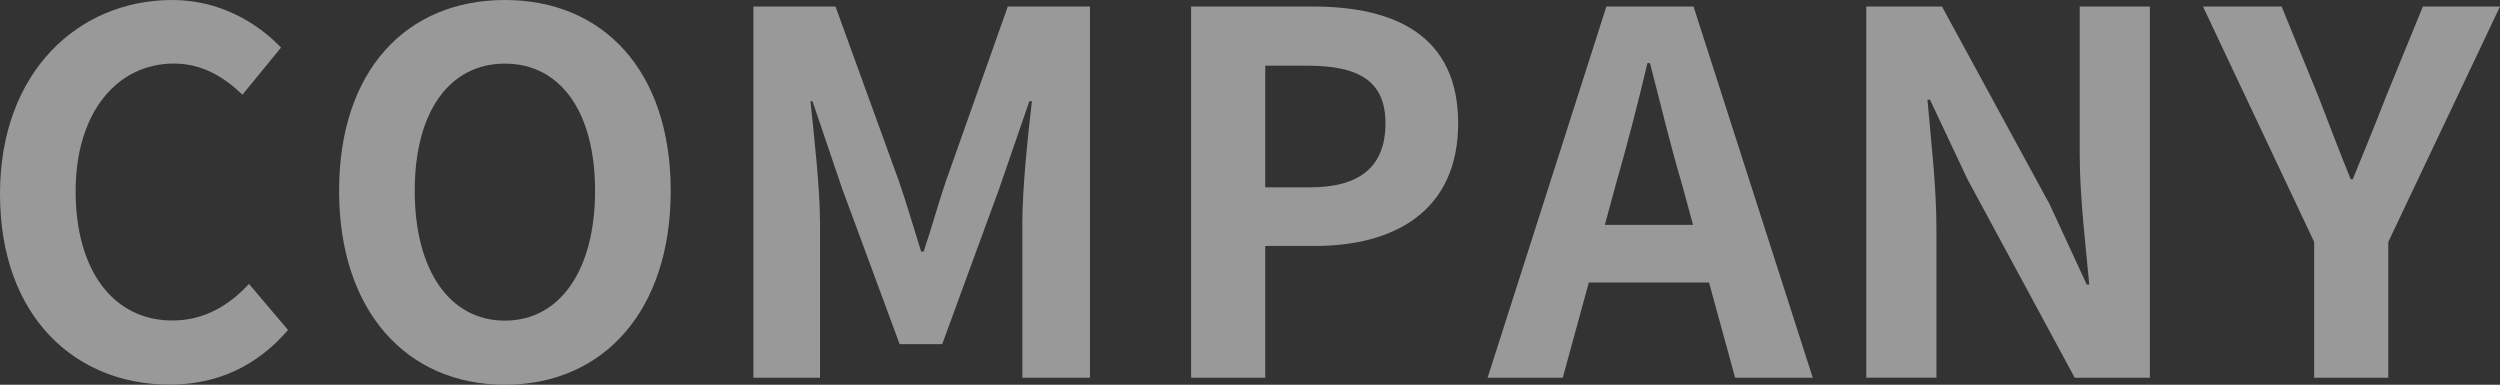
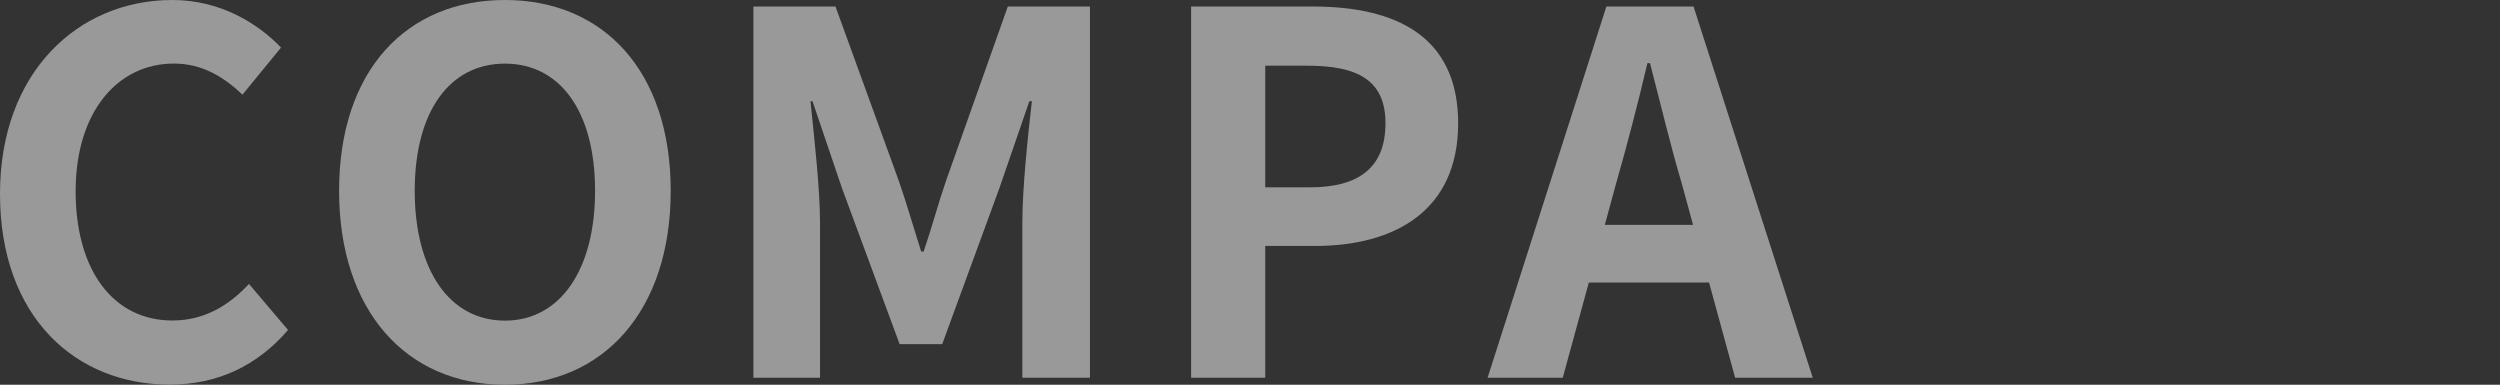
<svg xmlns="http://www.w3.org/2000/svg" id="_イヤー_2" viewBox="0 0 414.19 63.74">
  <rect x="0" y="0" width="414.19" height="63.74" fill="#333333" stroke="none" />
  <defs>
    <style>.cls-1{fill:#fff;}.cls-2{opacity:.5;}</style>
  </defs>
  <g id="_イヤー_1-2">
    <g class="cls-2">
      <g>
        <path class="cls-1" d="M0,32.12C0,11.87,13.03,0,28.55,0c7.8,0,14.03,3.73,18.01,7.88l-6.39,7.8c-3.15-2.99-6.72-5.15-11.37-5.15-9.29,0-16.27,7.97-16.27,21.16s6.31,21.41,16.02,21.41c5.31,0,9.38-2.49,12.7-6.06l6.47,7.63c-5.06,5.89-11.62,9.05-19.59,9.05C12.62,63.74,0,52.62,0,32.12Z" />
        <path class="cls-1" d="M56.18,31.62C56.18,11.62,67.39,0,83.65,0s27.47,11.7,27.47,31.62-11.2,32.12-27.47,32.12-27.47-12.2-27.47-32.12Zm42.41,0c0-13.2-5.81-21.08-14.94-21.08s-14.94,7.88-14.94,21.08,5.81,21.5,14.94,21.5,14.94-8.38,14.94-21.5Z" />
        <path class="cls-1" d="M124.81,1.08h13.61l10.46,28.8c1.33,3.82,2.49,7.88,3.73,11.79h.42c1.33-3.9,2.41-7.97,3.73-11.79L166.97,1.08h13.61V62.58h-11.2v-25.64c0-5.81,.91-14.36,1.58-20.17h-.42l-4.98,14.44-9.46,25.81h-7.05l-9.54-25.81-4.9-14.44h-.33c.58,5.81,1.58,14.36,1.58,20.17v25.64h-11.04V1.08Z" />
        <path class="cls-1" d="M197.34,1.08h20.17c13.61,0,24.07,4.81,24.07,19.34s-10.54,20.33-23.74,20.33h-8.22v21.83h-12.28V1.08Zm19.67,29.96c8.46,0,12.53-3.57,12.53-10.62s-4.48-9.54-12.95-9.54h-6.97V31.04h7.39Z" />
        <path class="cls-1" d="M266.14,1.08h14.44l19.75,61.5h-12.86l-4.32-15.77h-19.92l-4.32,15.77h-12.45L266.14,1.08Zm-.25,36.18h14.61l-1.83-6.72c-1.91-6.39-3.57-13.44-5.31-20.08h-.42c-1.58,6.72-3.4,13.69-5.23,20.08l-1.83,6.72Z" />
-         <path class="cls-1" d="M309.21,1.08h12.53l17.84,32.78,6.14,13.28h.42c-.58-6.39-1.58-14.52-1.58-21.5V1.08h11.62V62.58h-12.45l-17.76-32.87-6.22-13.2h-.42c.58,6.64,1.49,14.36,1.49,21.41v24.65h-11.62V1.08Z" />
-         <path class="cls-1" d="M383.4,40.08L364.98,1.08h13.03l6.14,15.02c1.74,4.56,3.4,8.88,5.31,13.61h.33c1.91-4.73,3.73-9.05,5.48-13.61l6.14-15.02h12.78l-18.51,39.01v22.49h-12.28v-22.49Z" />
      </g>
    </g>
  </g>
</svg>